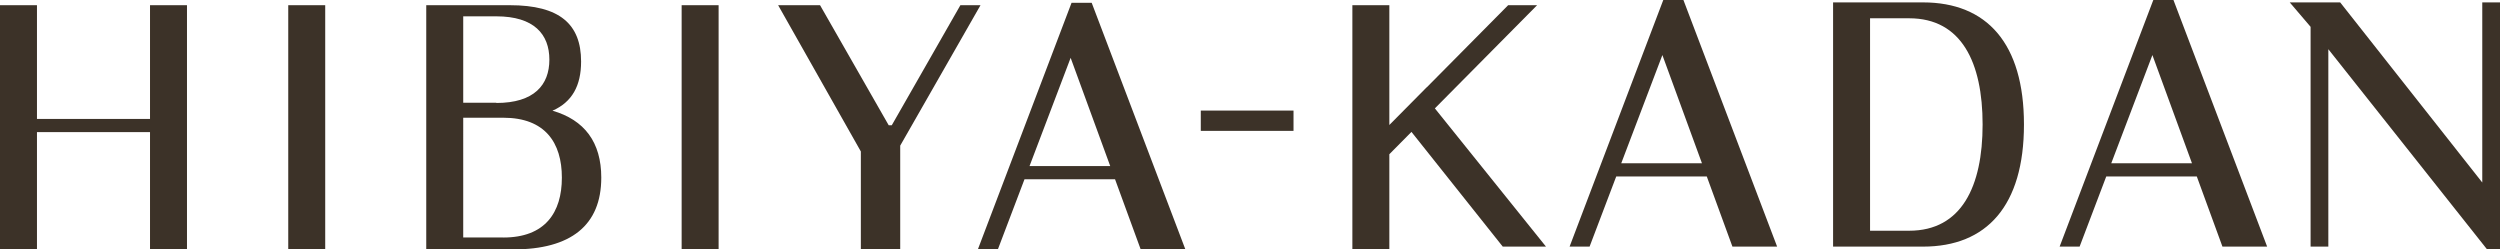
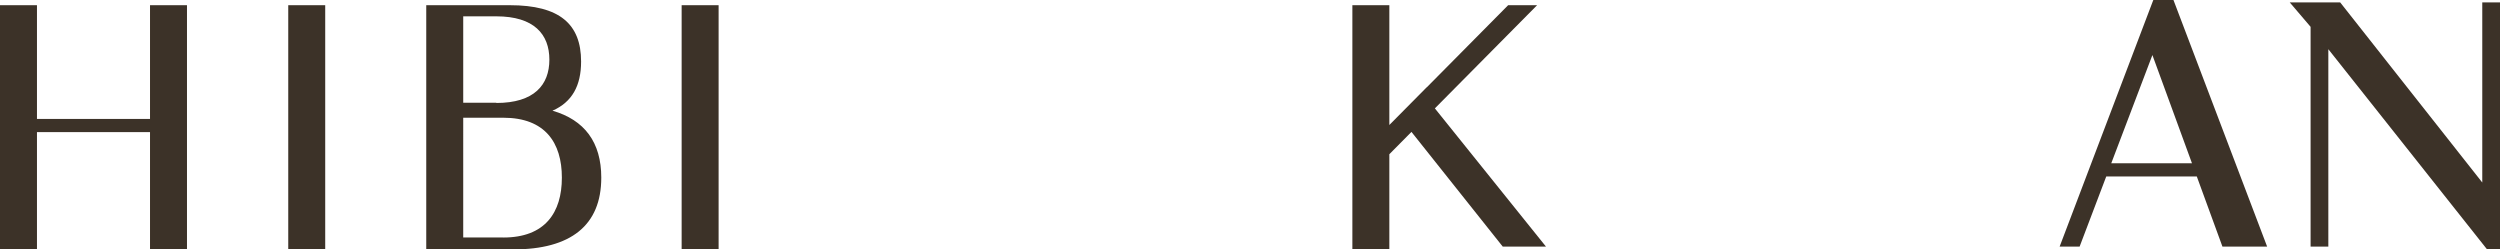
<svg xmlns="http://www.w3.org/2000/svg" version="1.1" id="レイヤー_1" x="0px" y="0px" viewBox="0 0 270 26.936" style="enable-background:new 0 0 270 26.936;" xml:space="preserve">
  <style type="text/css">
	.st0{fill:#3C3228;}
</style>
  <g>
    <g>
      <g>
-         <rect x="129.685" y="11.942" class="st0" width="10.015" height="2.192" />
        <g>
          <g>
            <polygon class="st0" points="16.202,0.562 16.202,12.845 3.992,12.845 3.992,0.562 0,0.562 0,26.936 3.992,26.936        3.992,14.268 16.202,14.268 16.202,26.936 20.194,26.936 20.194,0.562      " />
            <rect x="31.131" y="0.562" class="st0" width="3.992" height="26.374" />
            <rect x="73.617" y="0.562" class="st0" width="3.992" height="26.374" />
-             <polygon class="st0" points="105.895,0.562 103.723,0.562 96.312,13.527 95.979,13.527 88.566,0.562 84.039,0.562        92.972,16.36 92.972,26.936 97.223,26.936 97.223,15.718 97.23,15.717      " />
            <g>
-               <path class="st0" d="M117.903,0.303h-2.176l-10.119,26.634h2.16l2.879-7.579h9.777l2.772,7.579h4.826L117.903,0.303z         M111.19,17.934l4.44-11.688l4.274,11.688H111.19z" />
-             </g>
+               </g>
            <g>
              <path class="st0" d="M59.667,11.956c2.121-0.932,3.091-2.699,3.091-5.308c0-4.052-2.324-6.086-7.694-6.086h-9.029v26.374        h9.398c6.213,0,9.505-2.592,9.505-7.753C64.938,15.361,63.127,12.952,59.667,11.956z M50.028,1.764h3.574        c4.085,0,5.73,1.947,5.73,4.679c0,2.731-1.645,4.678-5.73,4.678v-0.029h-3.574V1.764z M54.363,25.652v-0.003h-4.335V12.715        h4.335c4.504,0,6.319,2.692,6.319,6.468C60.682,22.959,58.867,25.652,54.363,25.652z" />
            </g>
          </g>
        </g>
        <g>
          <g>
            <polygon class="st0" points="268.085,0.259 268.085,19.71 252.74,0.259 247.292,0.259 249.544,2.897 249.544,26.634        251.46,26.634 251.46,5.313 268.573,26.895 270,26.895 270,0.259      " />
            <polygon class="st0" points="162.297,26.634 166.965,26.634 154.966,11.705 166.008,0.561 162.88,0.561 154.096,9.427        154.083,9.427 150.049,13.499 150.049,0.561 146.056,0.561 146.056,26.936 150.049,26.936 150.049,16.656 152.437,14.245             " />
            <g>
-               <path class="st0" d="M207.69,0.259h-9.717v26.375h9.717c6.875,0,10.898-4.407,10.898-13.187        C218.589,4.668,214.565,0.259,207.69,0.259z M206.192,24.918h-4.226V1.975h4.226c5.652,0,7.93,4.774,7.93,11.472        C214.122,20.143,211.844,24.918,206.192,24.918z" />
-             </g>
+               </g>
            <g>
-               <path class="st0" d="M181.809,0h-2.175l-10.118,26.634h2.159l2.879-7.579h9.778l2.77,7.579h4.827L181.809,0z M175.095,17.631        l4.442-11.686l4.274,11.686H175.095z" />
-             </g>
+               </g>
            <g>
              <path class="st0" d="M234.733,0h-2.176l-10.117,26.634h2.158l2.879-7.579h9.777l2.77,7.579h4.827L234.733,0z M228.017,17.631        l4.442-11.686l4.274,11.686H228.017z" />
            </g>
          </g>
        </g>
      </g>
    </g>
  </g>
</svg>